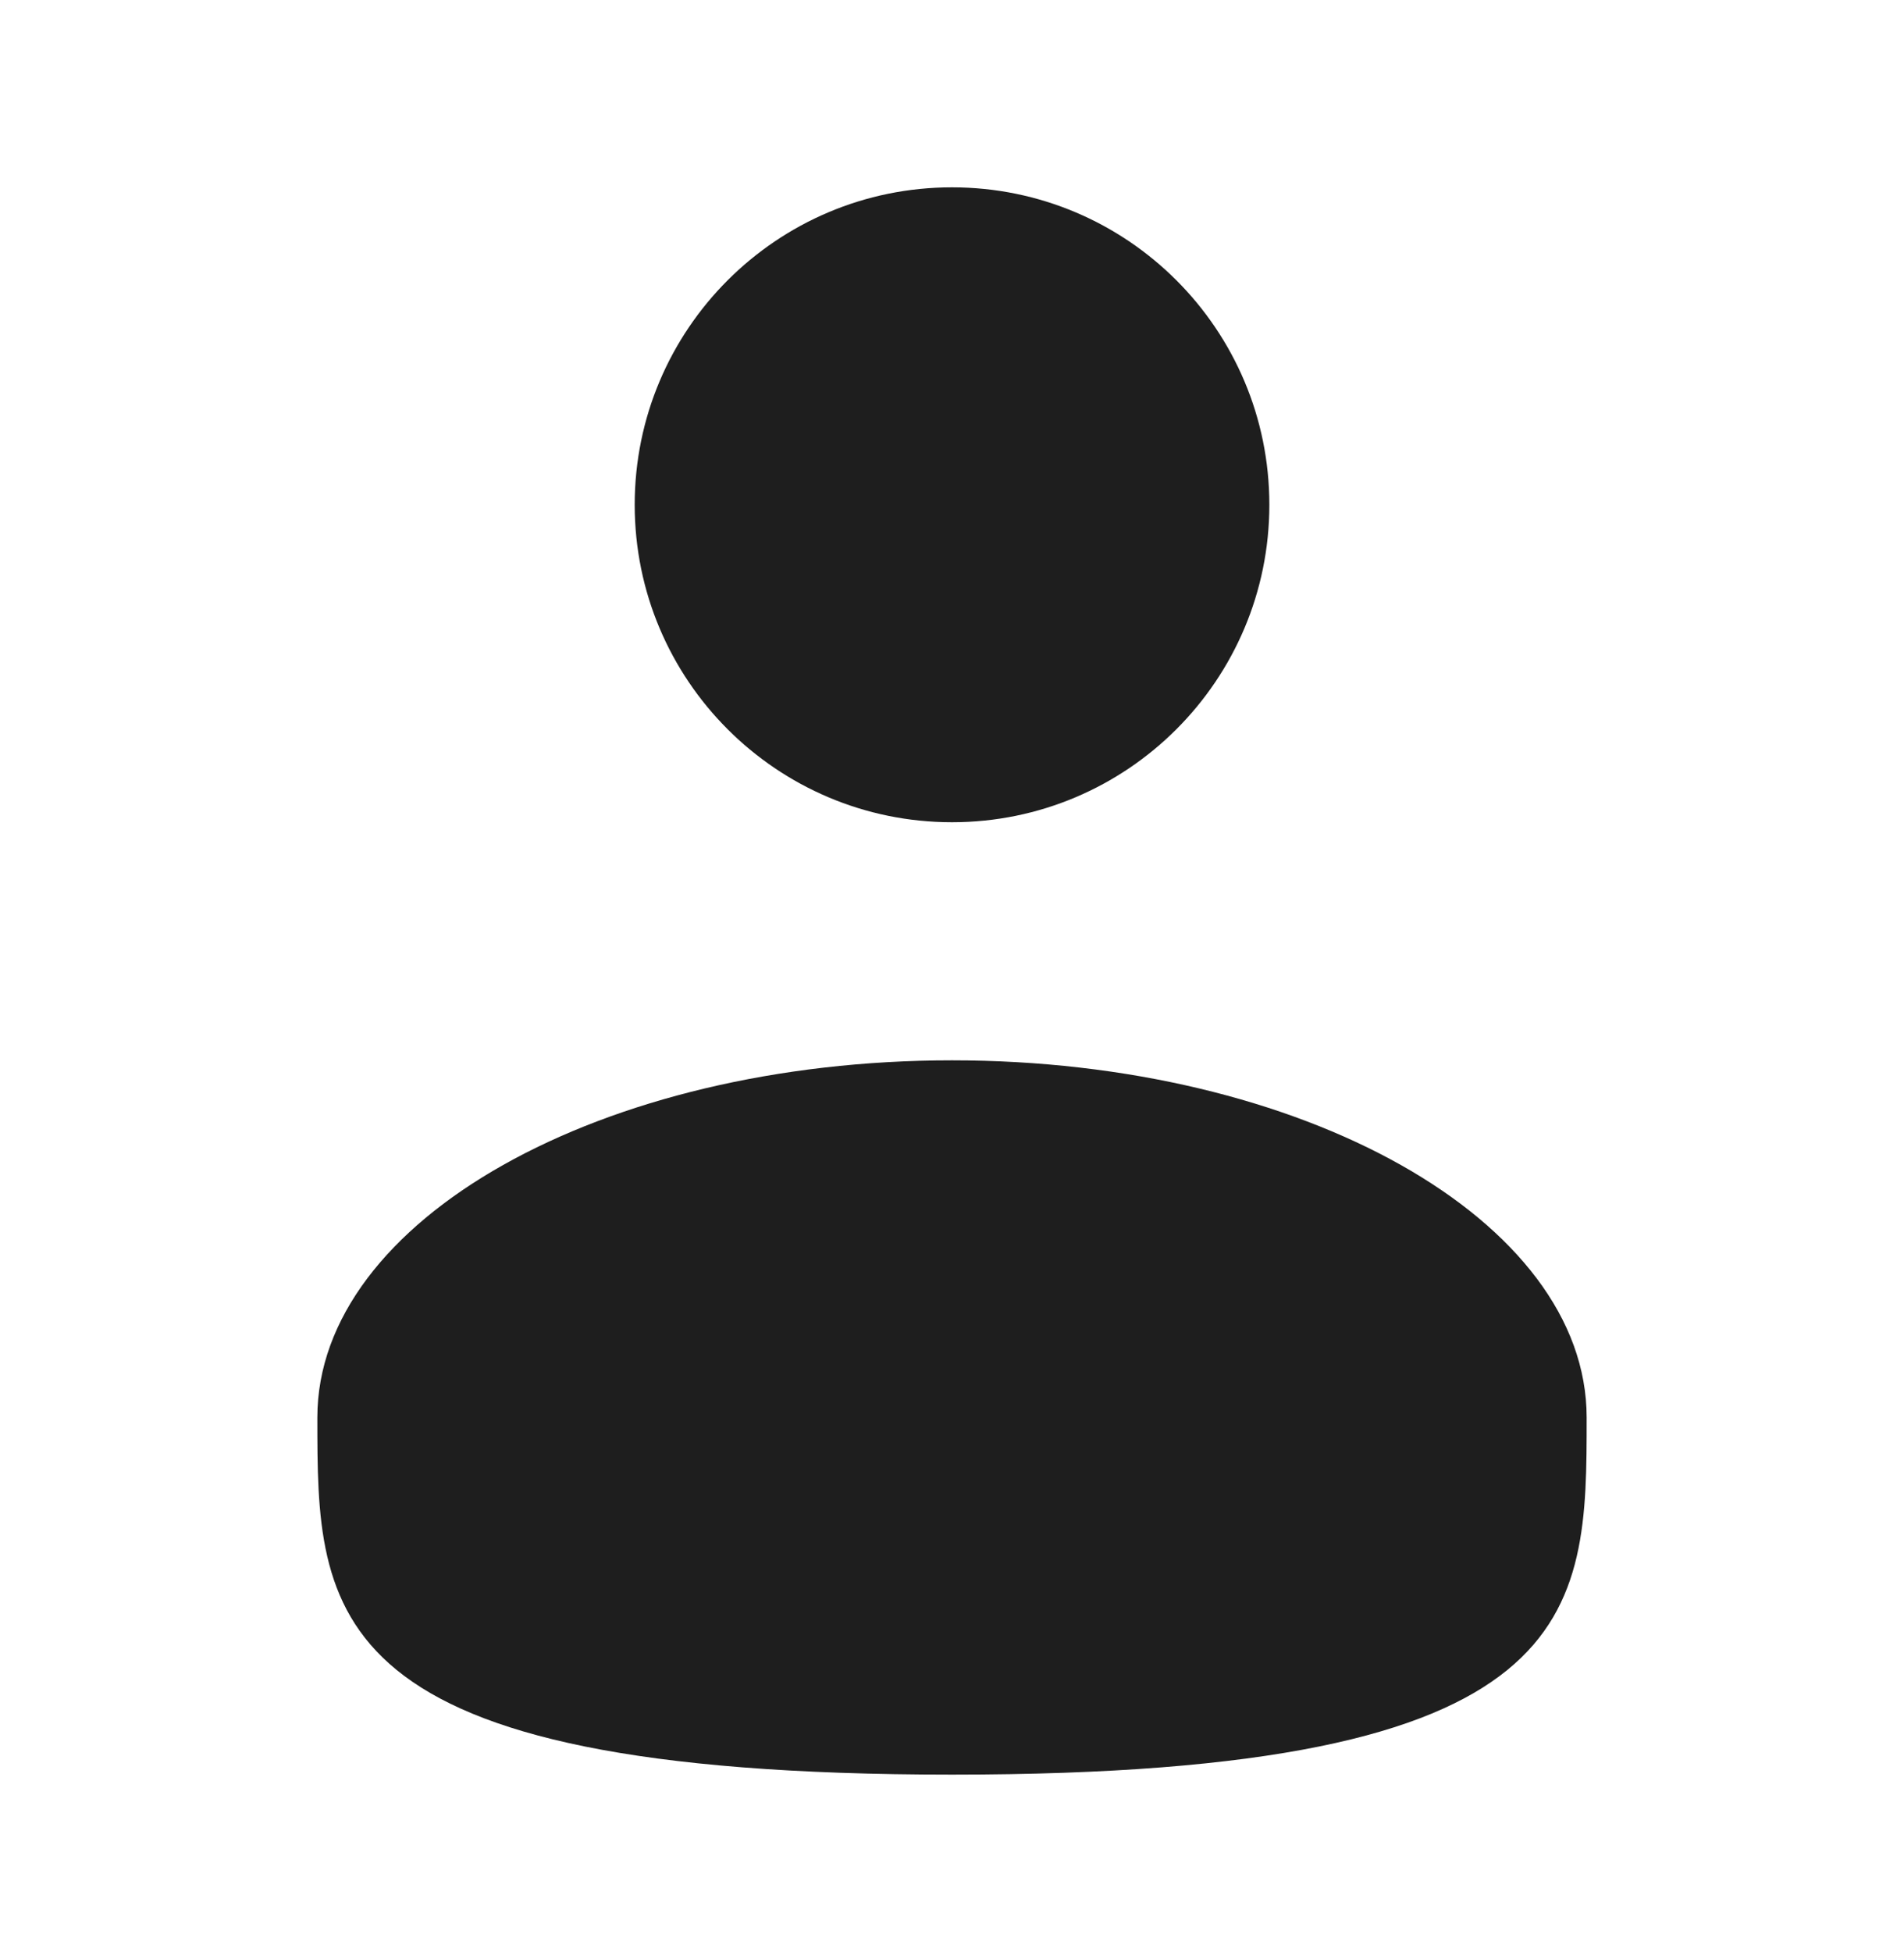
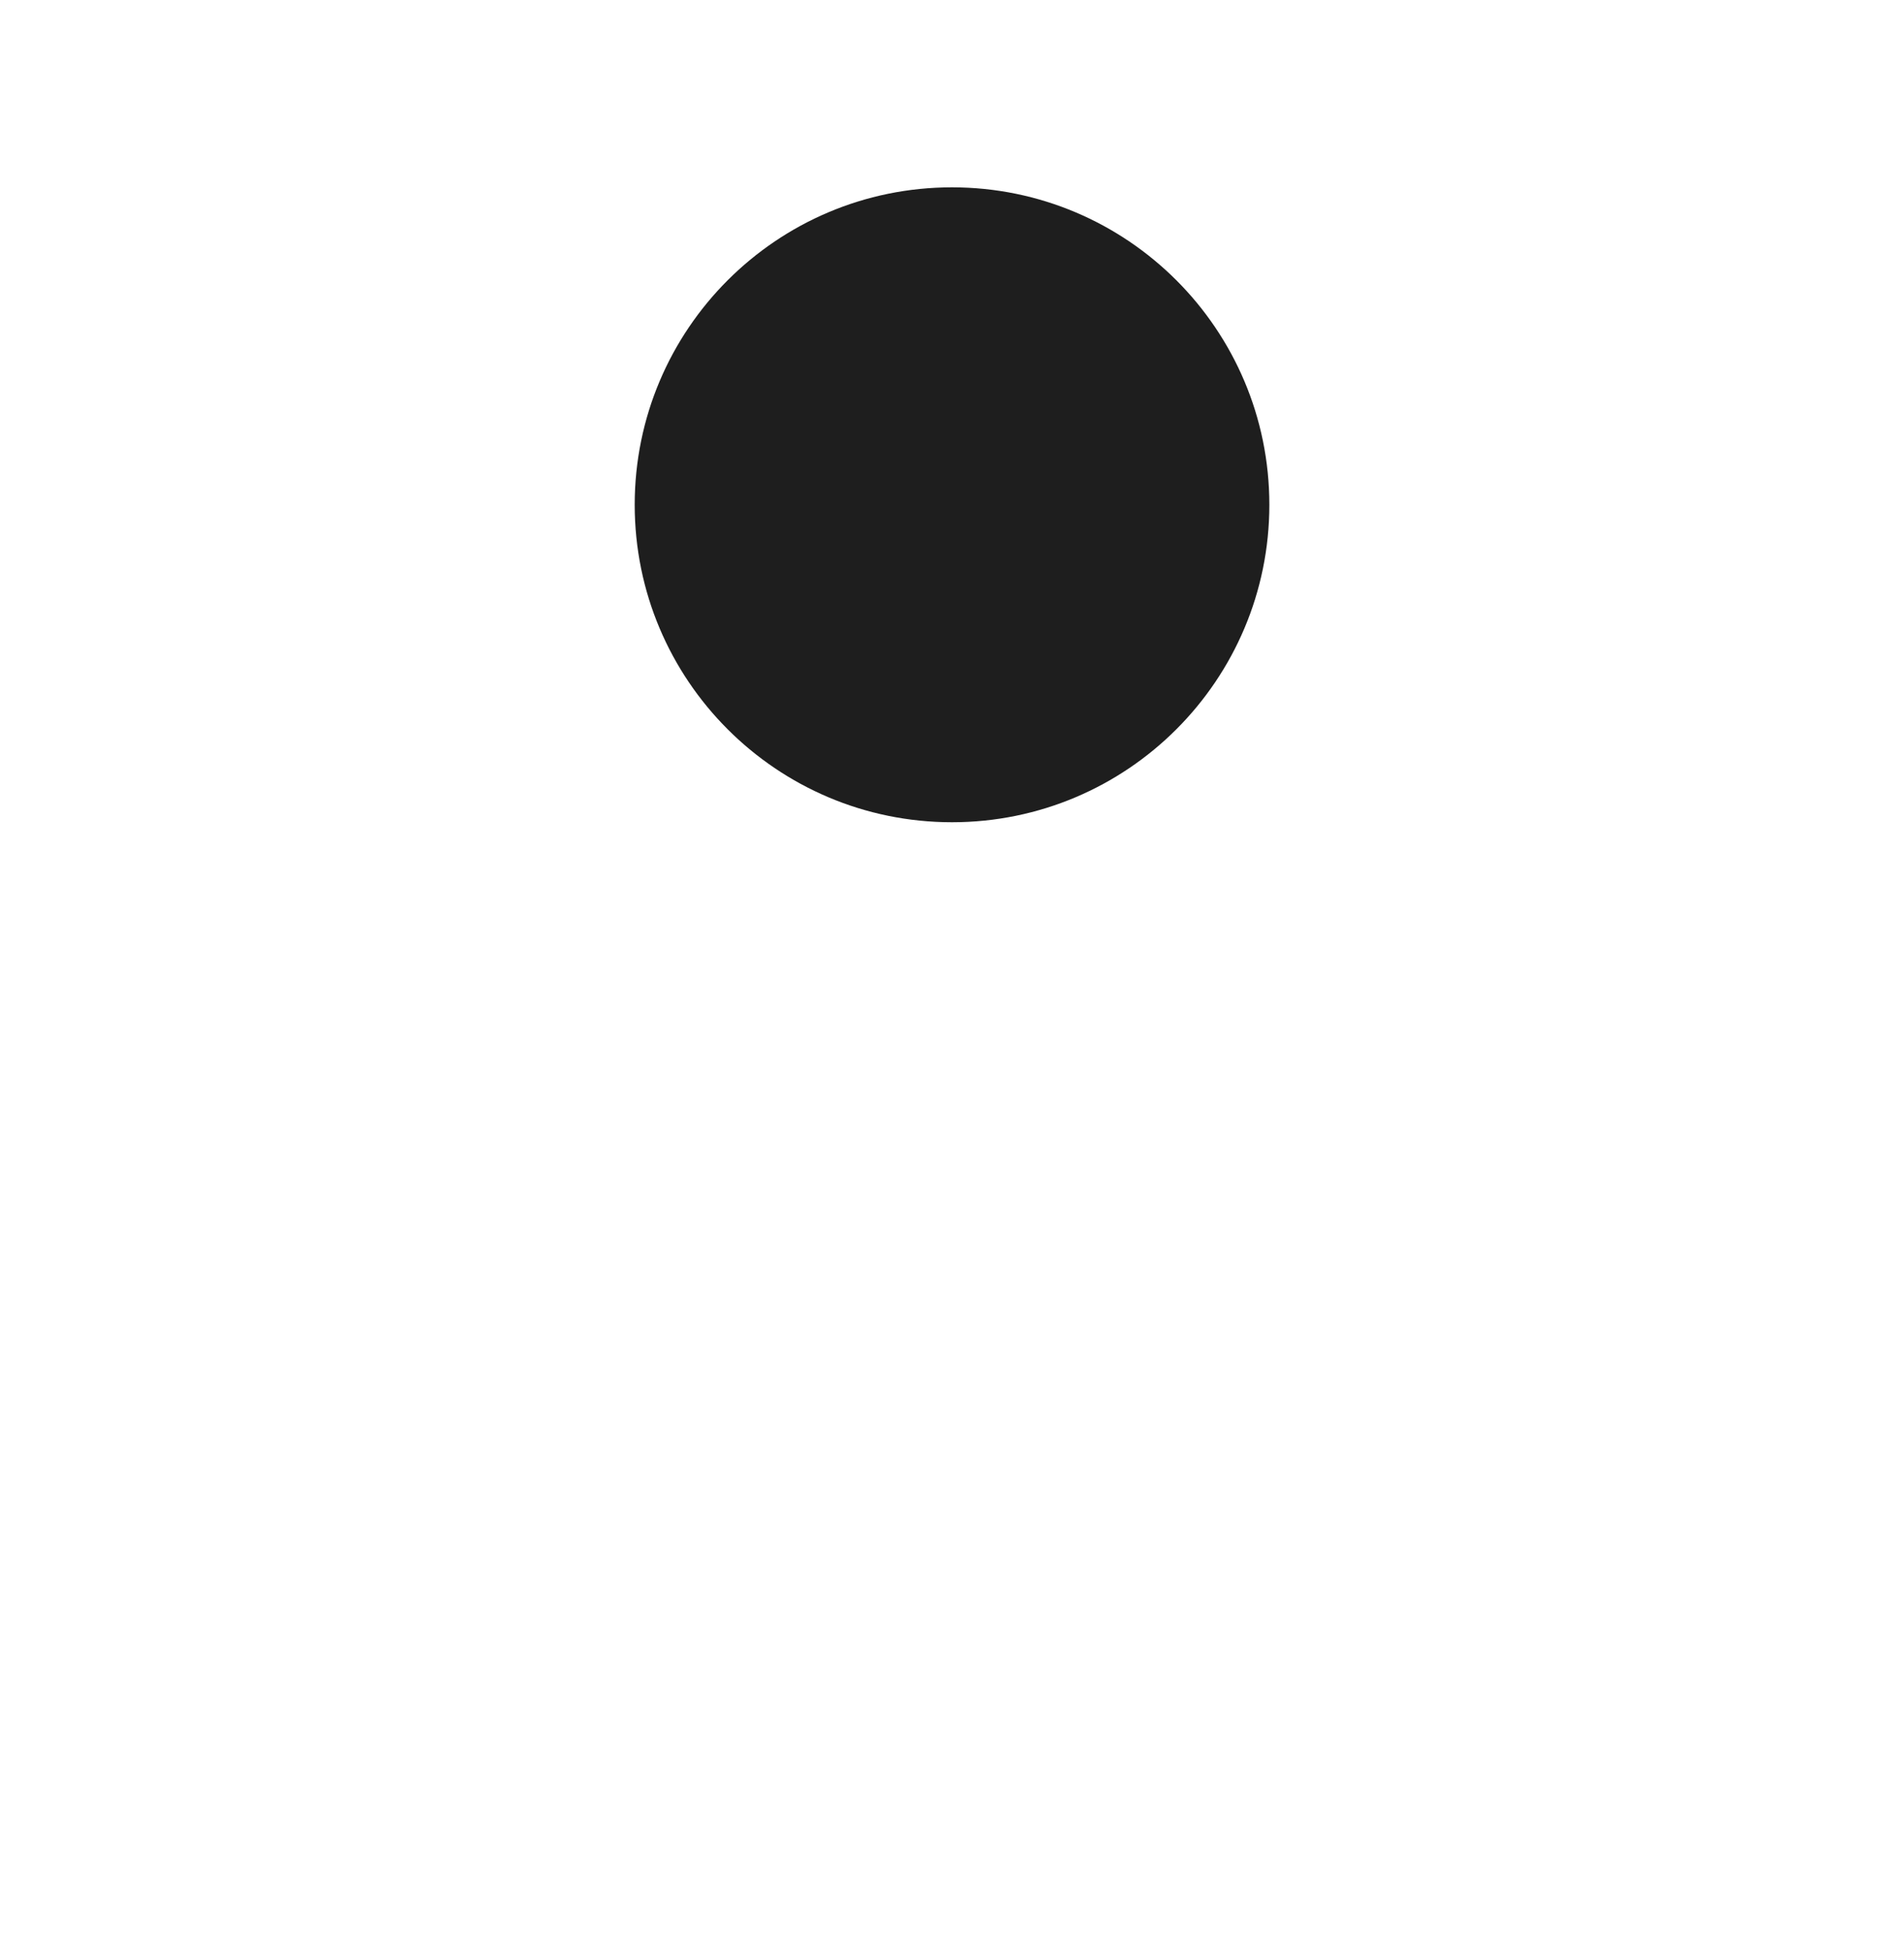
<svg xmlns="http://www.w3.org/2000/svg" width="40" height="41" viewBox="0 0 40 41" fill="none">
  <path d="M20 17.267C23.682 17.267 26.667 14.282 26.667 10.6C26.667 6.918 23.682 3.934 20 3.934C16.318 3.934 13.334 6.918 13.334 10.6C13.334 14.282 16.318 17.267 20 17.267Z" fill="#1E1E1E" />
-   <path d="M33.333 29.767C33.333 33.908 33.333 37.267 20 37.267C6.667 37.267 6.667 33.908 6.667 29.767C6.667 25.625 12.636 22.267 20 22.267C27.363 22.267 33.333 25.625 33.333 29.767Z" fill="#1E1E1E" />
</svg>